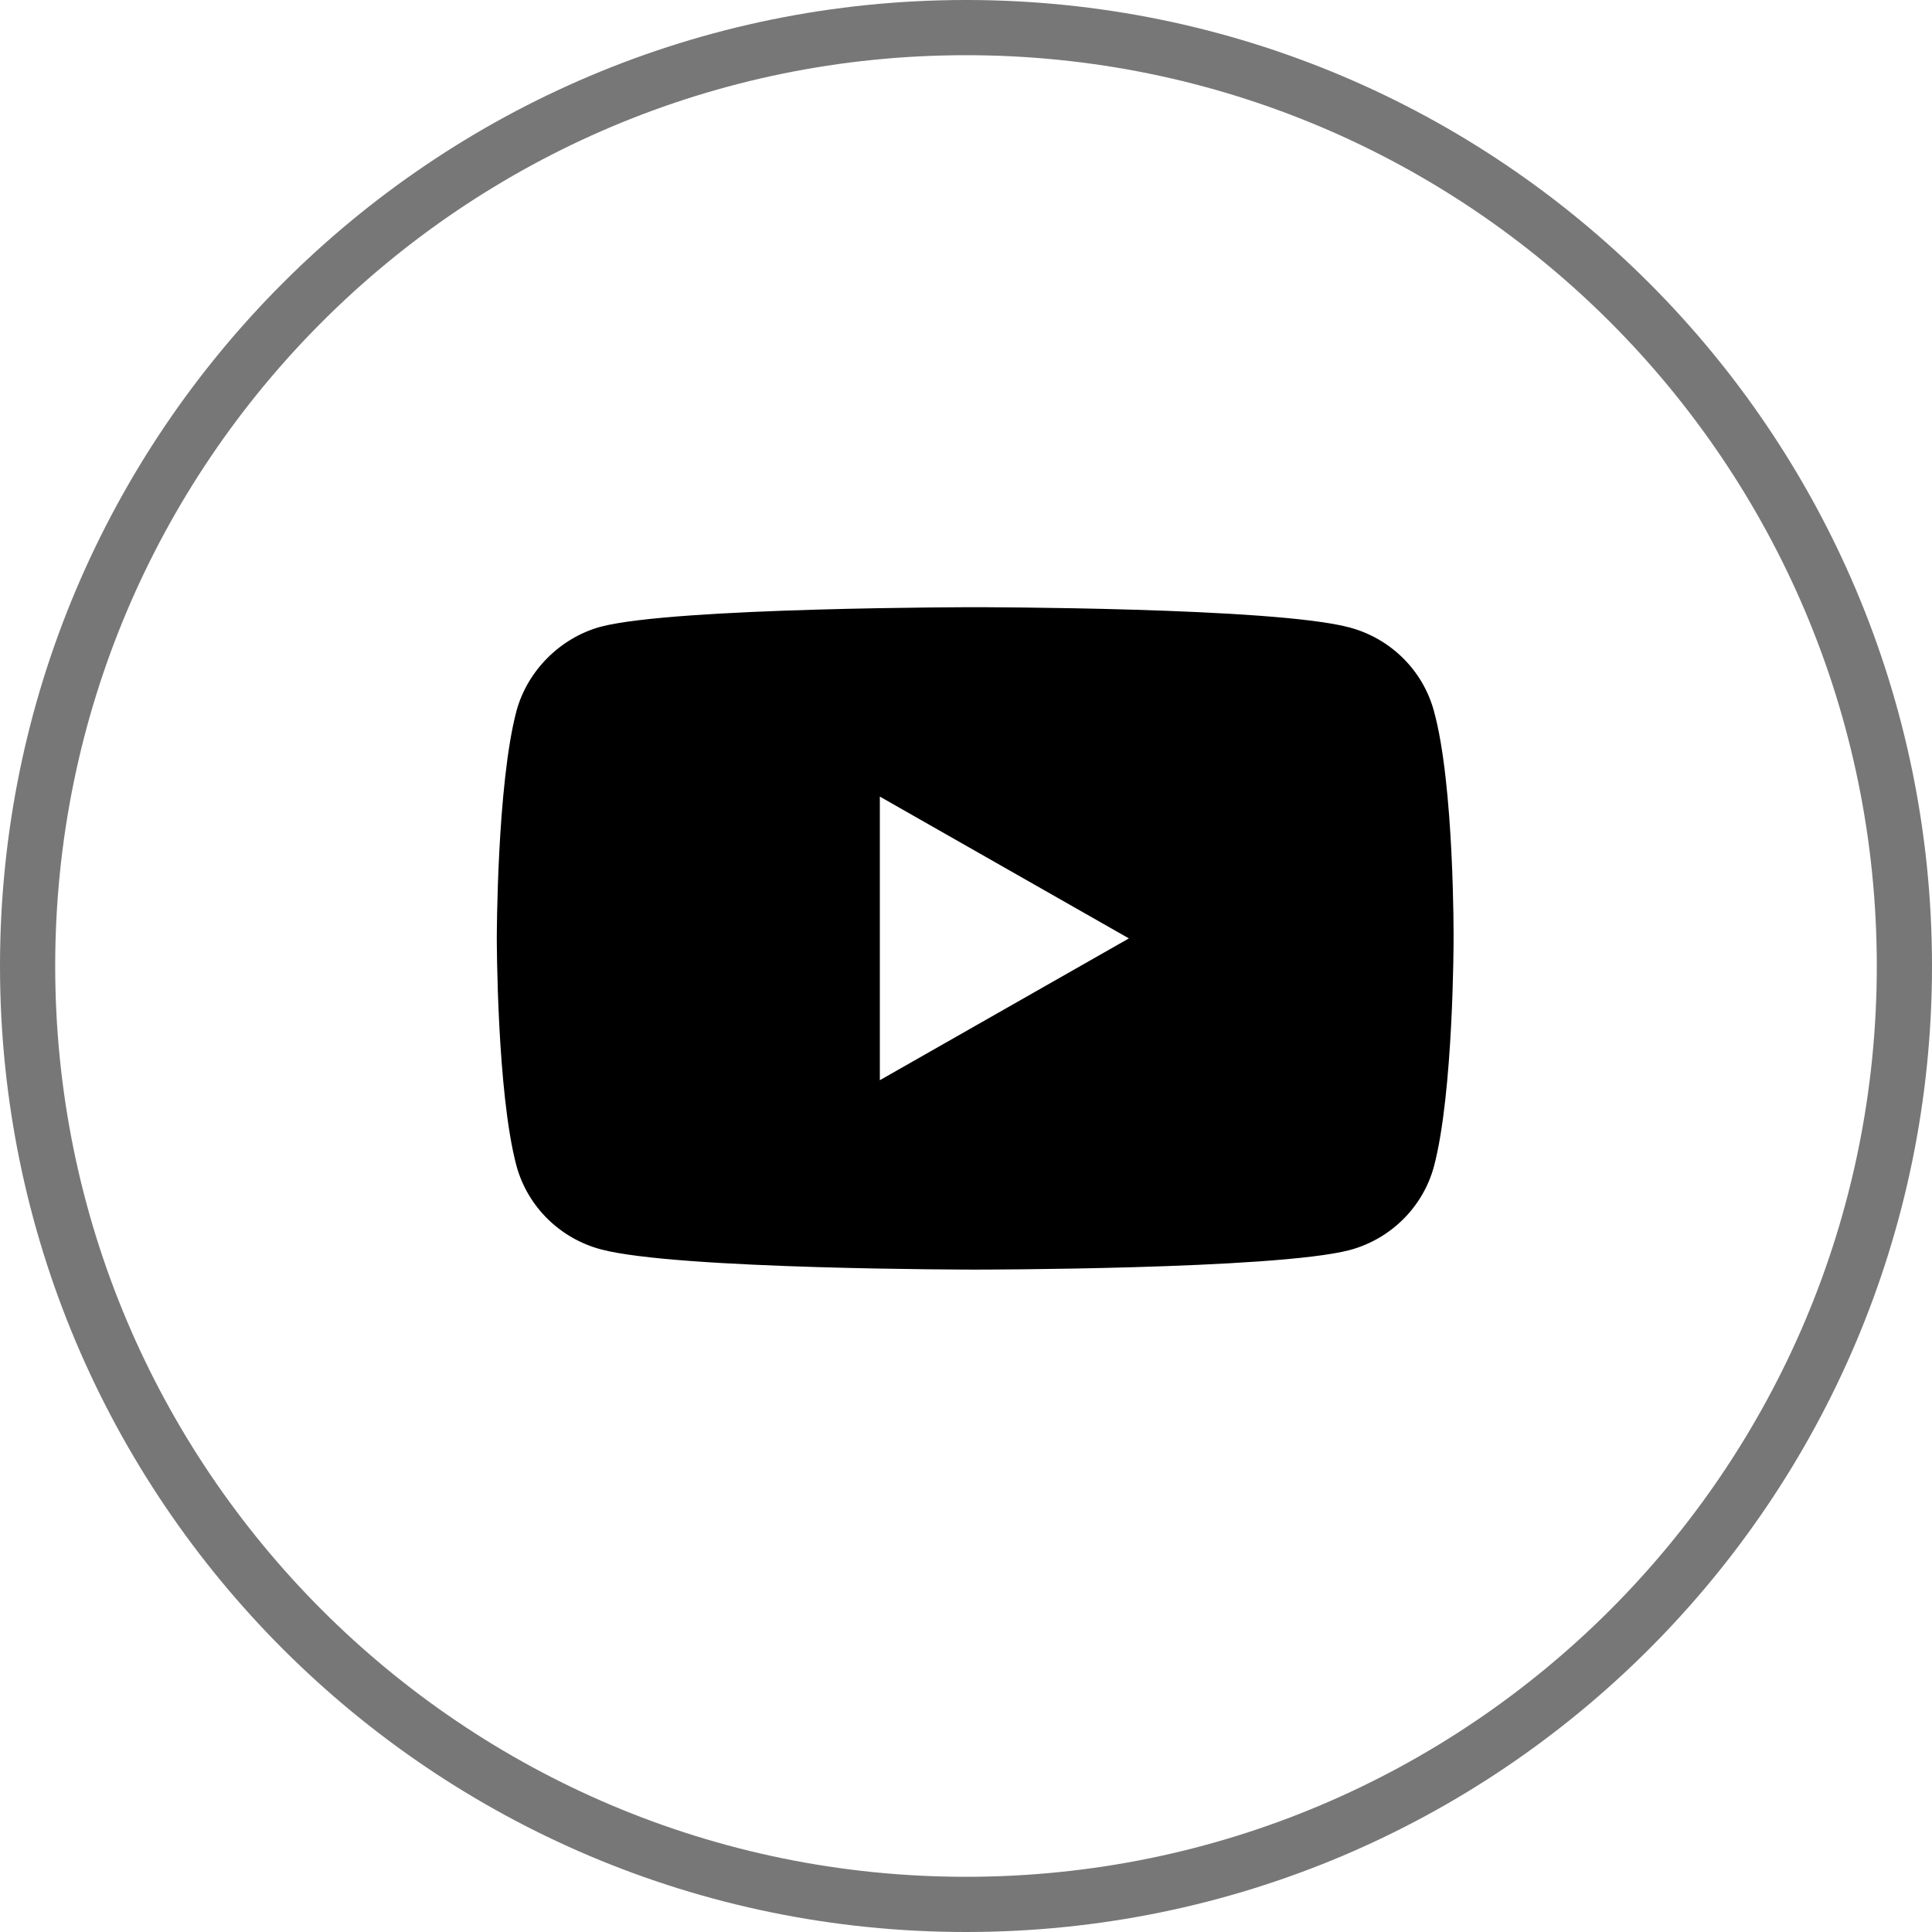
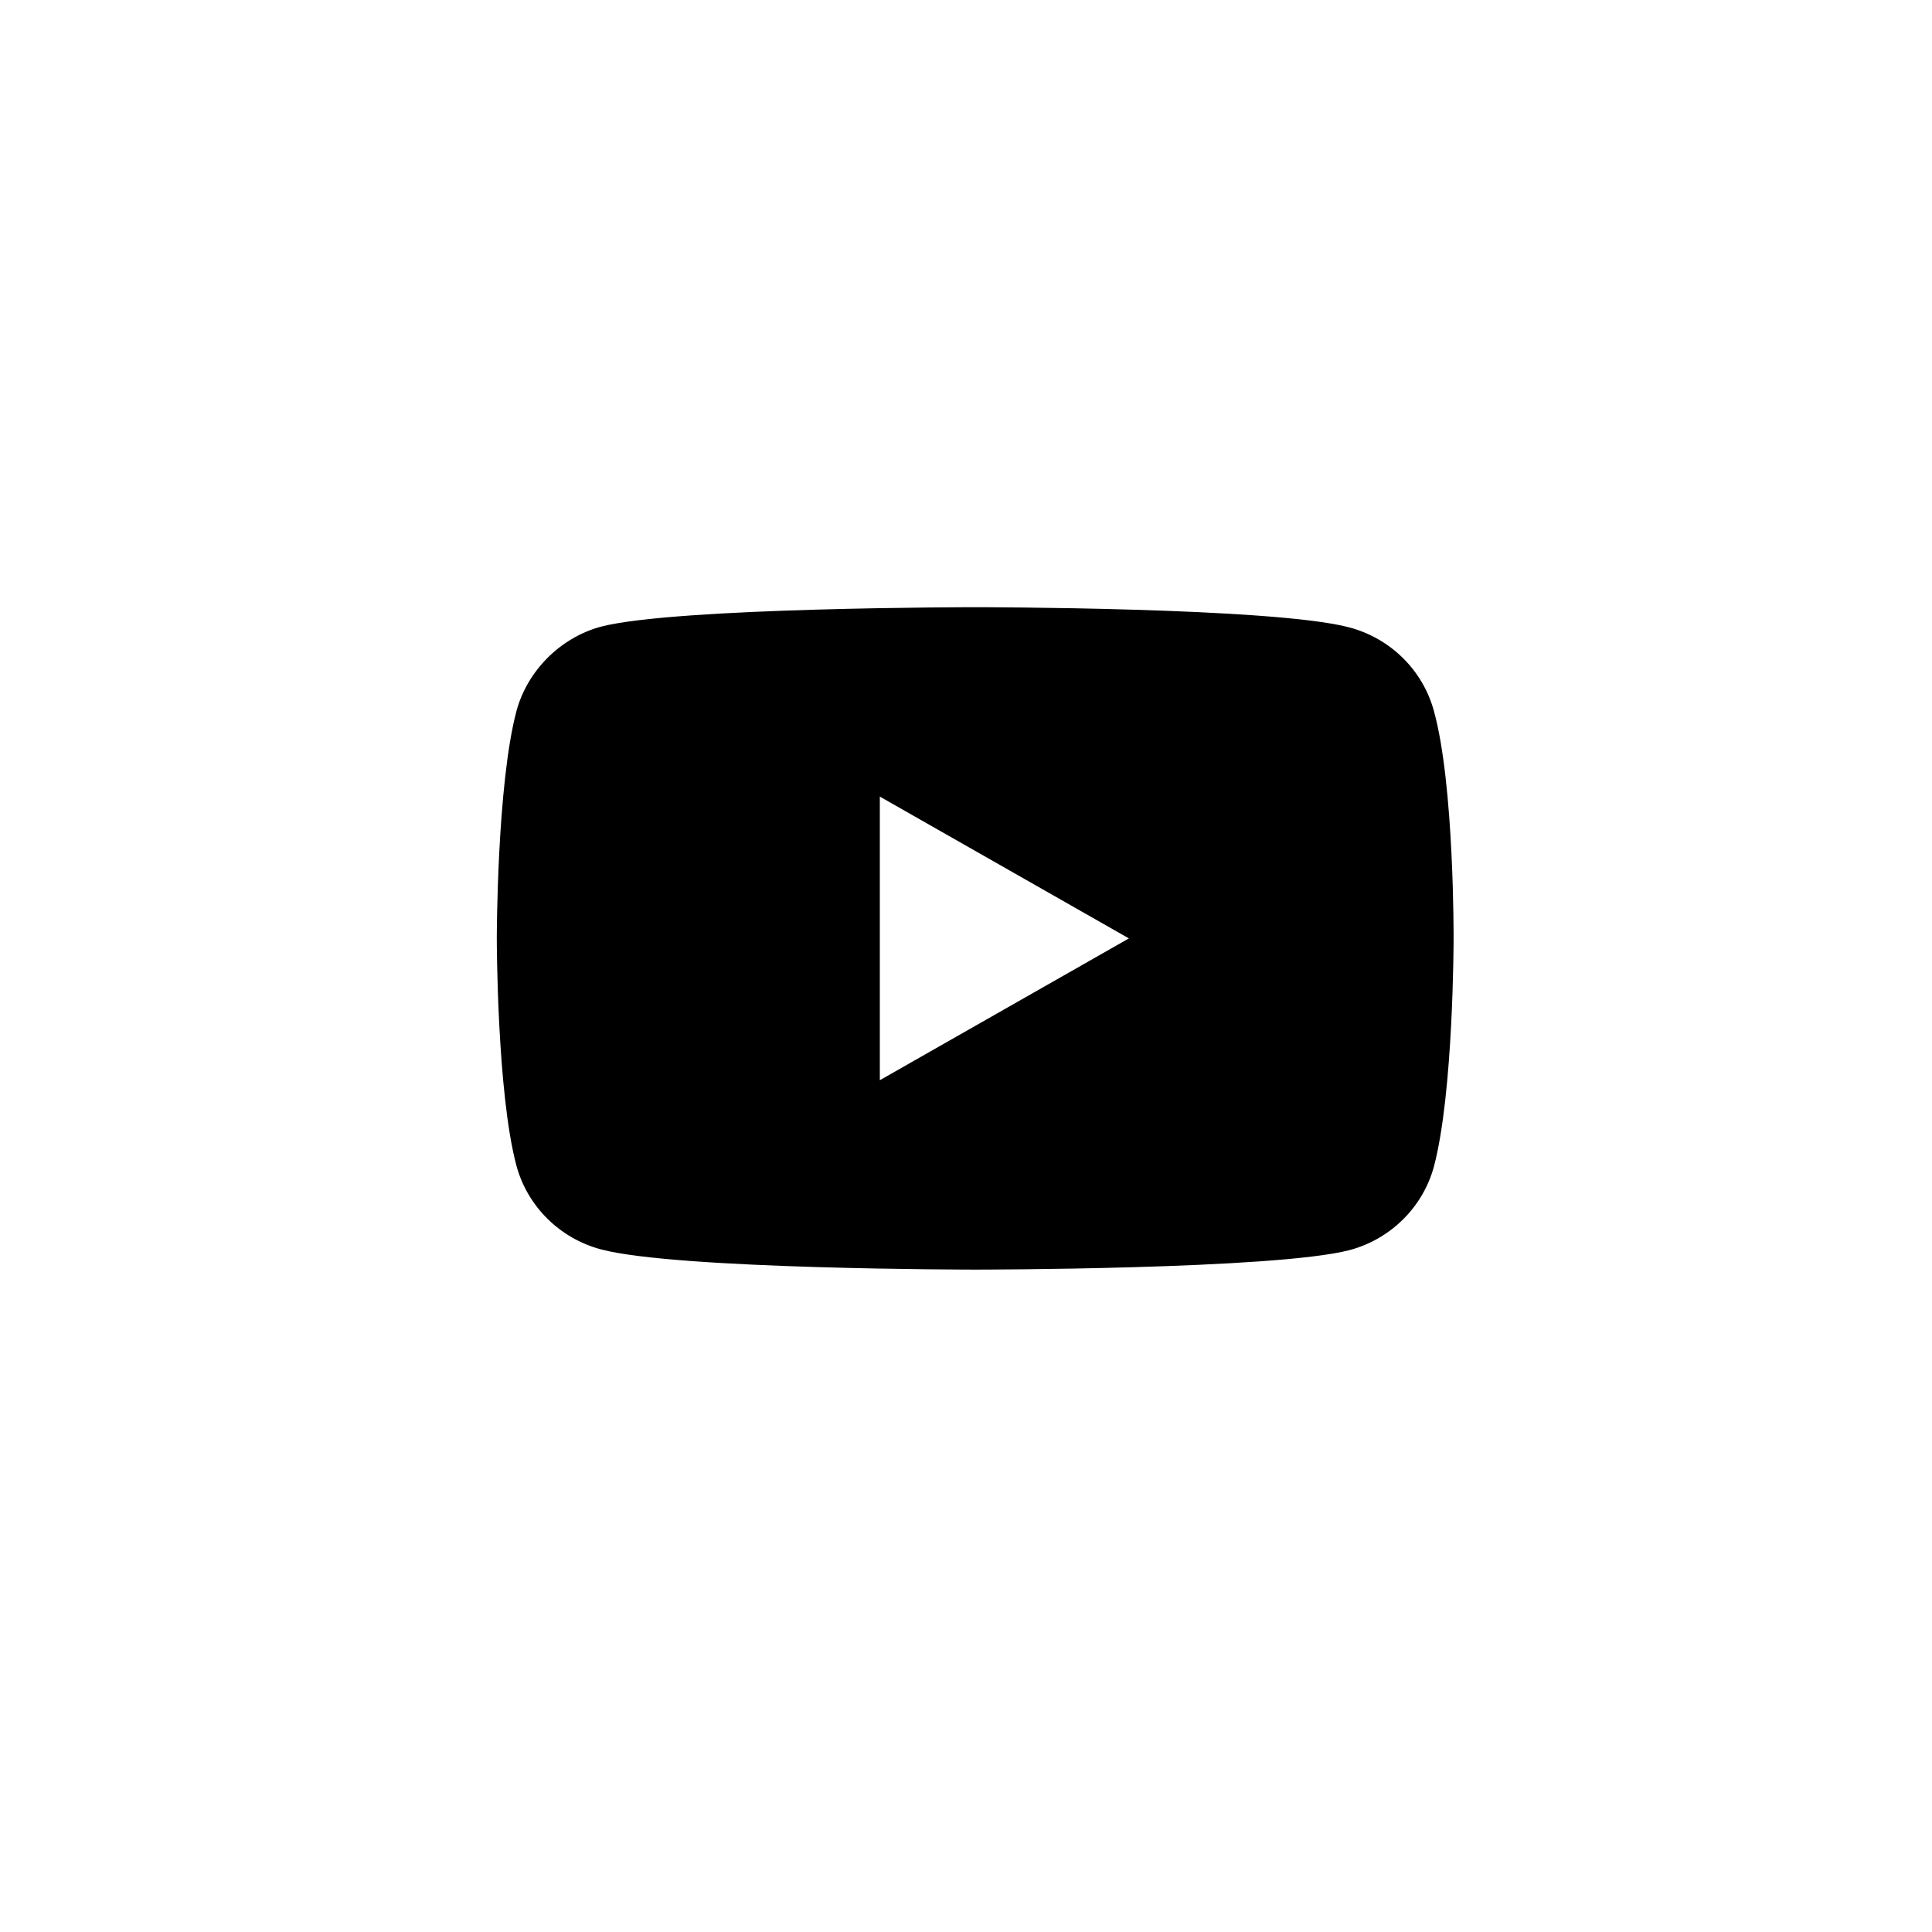
<svg xmlns="http://www.w3.org/2000/svg" width="35" height="35" viewBox="0 0 35 35" fill="none">
  <g clip-path="url(#clip0_1746_225)">
-     <path d="M17.5 34.5C26.889 34.5 34.5 26.889 34.5 17.5C34.5 8.111 26.889 0.5 17.5 0.5C8.111 0.5 0.5 8.111 0.5 17.5C0.5 26.889 8.111 34.5 17.5 34.5Z" stroke="#777777" />
-   </g>
+     </g>
  <path d="M25.976 12.878C25.776 12.143 25.191 11.565 24.448 11.367C23.092 11 17.666 11 17.666 11C17.666 11 12.241 11 10.885 11.353C10.156 11.551 9.557 12.144 9.357 12.878C9 14.219 9 17 9 17C9 17 9 19.795 9.357 21.122C9.557 21.856 10.142 22.435 10.885 22.633C12.255 23 17.667 23 17.667 23C17.667 23 23.092 23 24.448 22.647C25.191 22.449 25.776 21.87 25.976 21.136C26.333 19.795 26.333 17.014 26.333 17.014C26.333 17.014 26.348 14.219 25.976 12.878ZM15.939 19.569V14.431L20.451 17L15.939 19.569Z" fill="black" />
  <defs>
    <clipPath id="clip0_1746_225">
-       <rect width="35" height="35" fill="white" />
-     </clipPath>
+       </clipPath>
  </defs>
</svg>